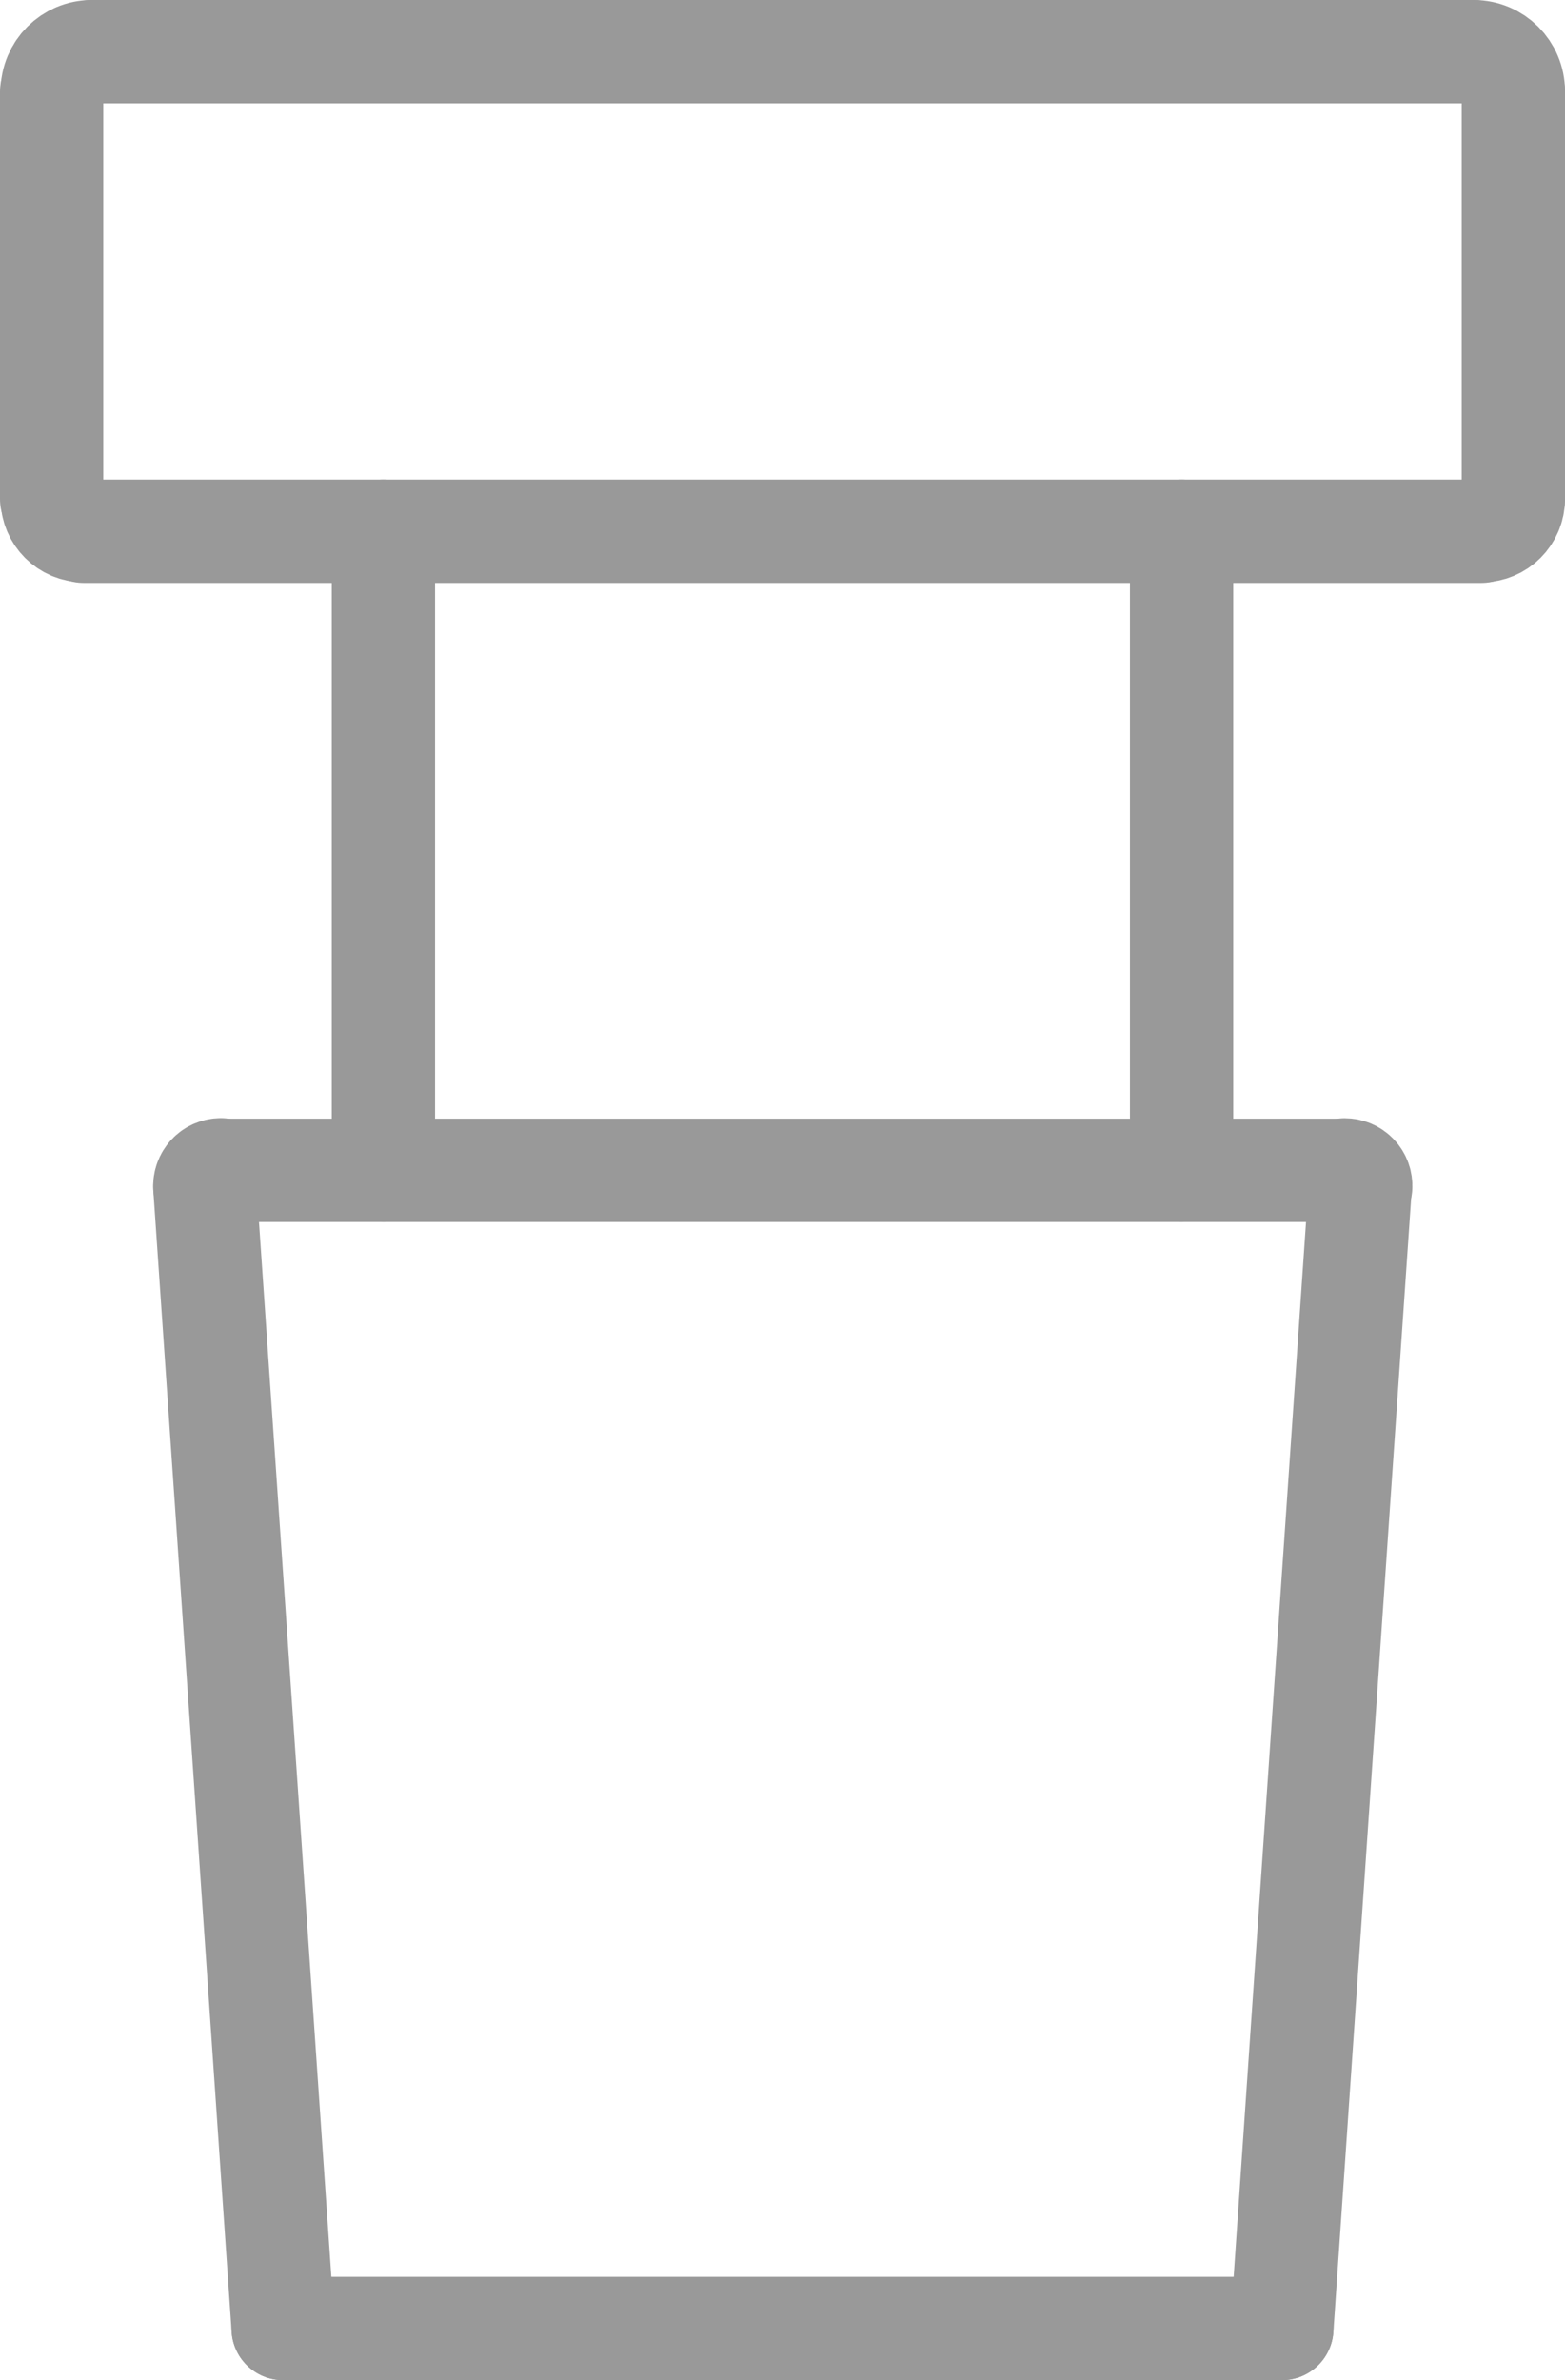
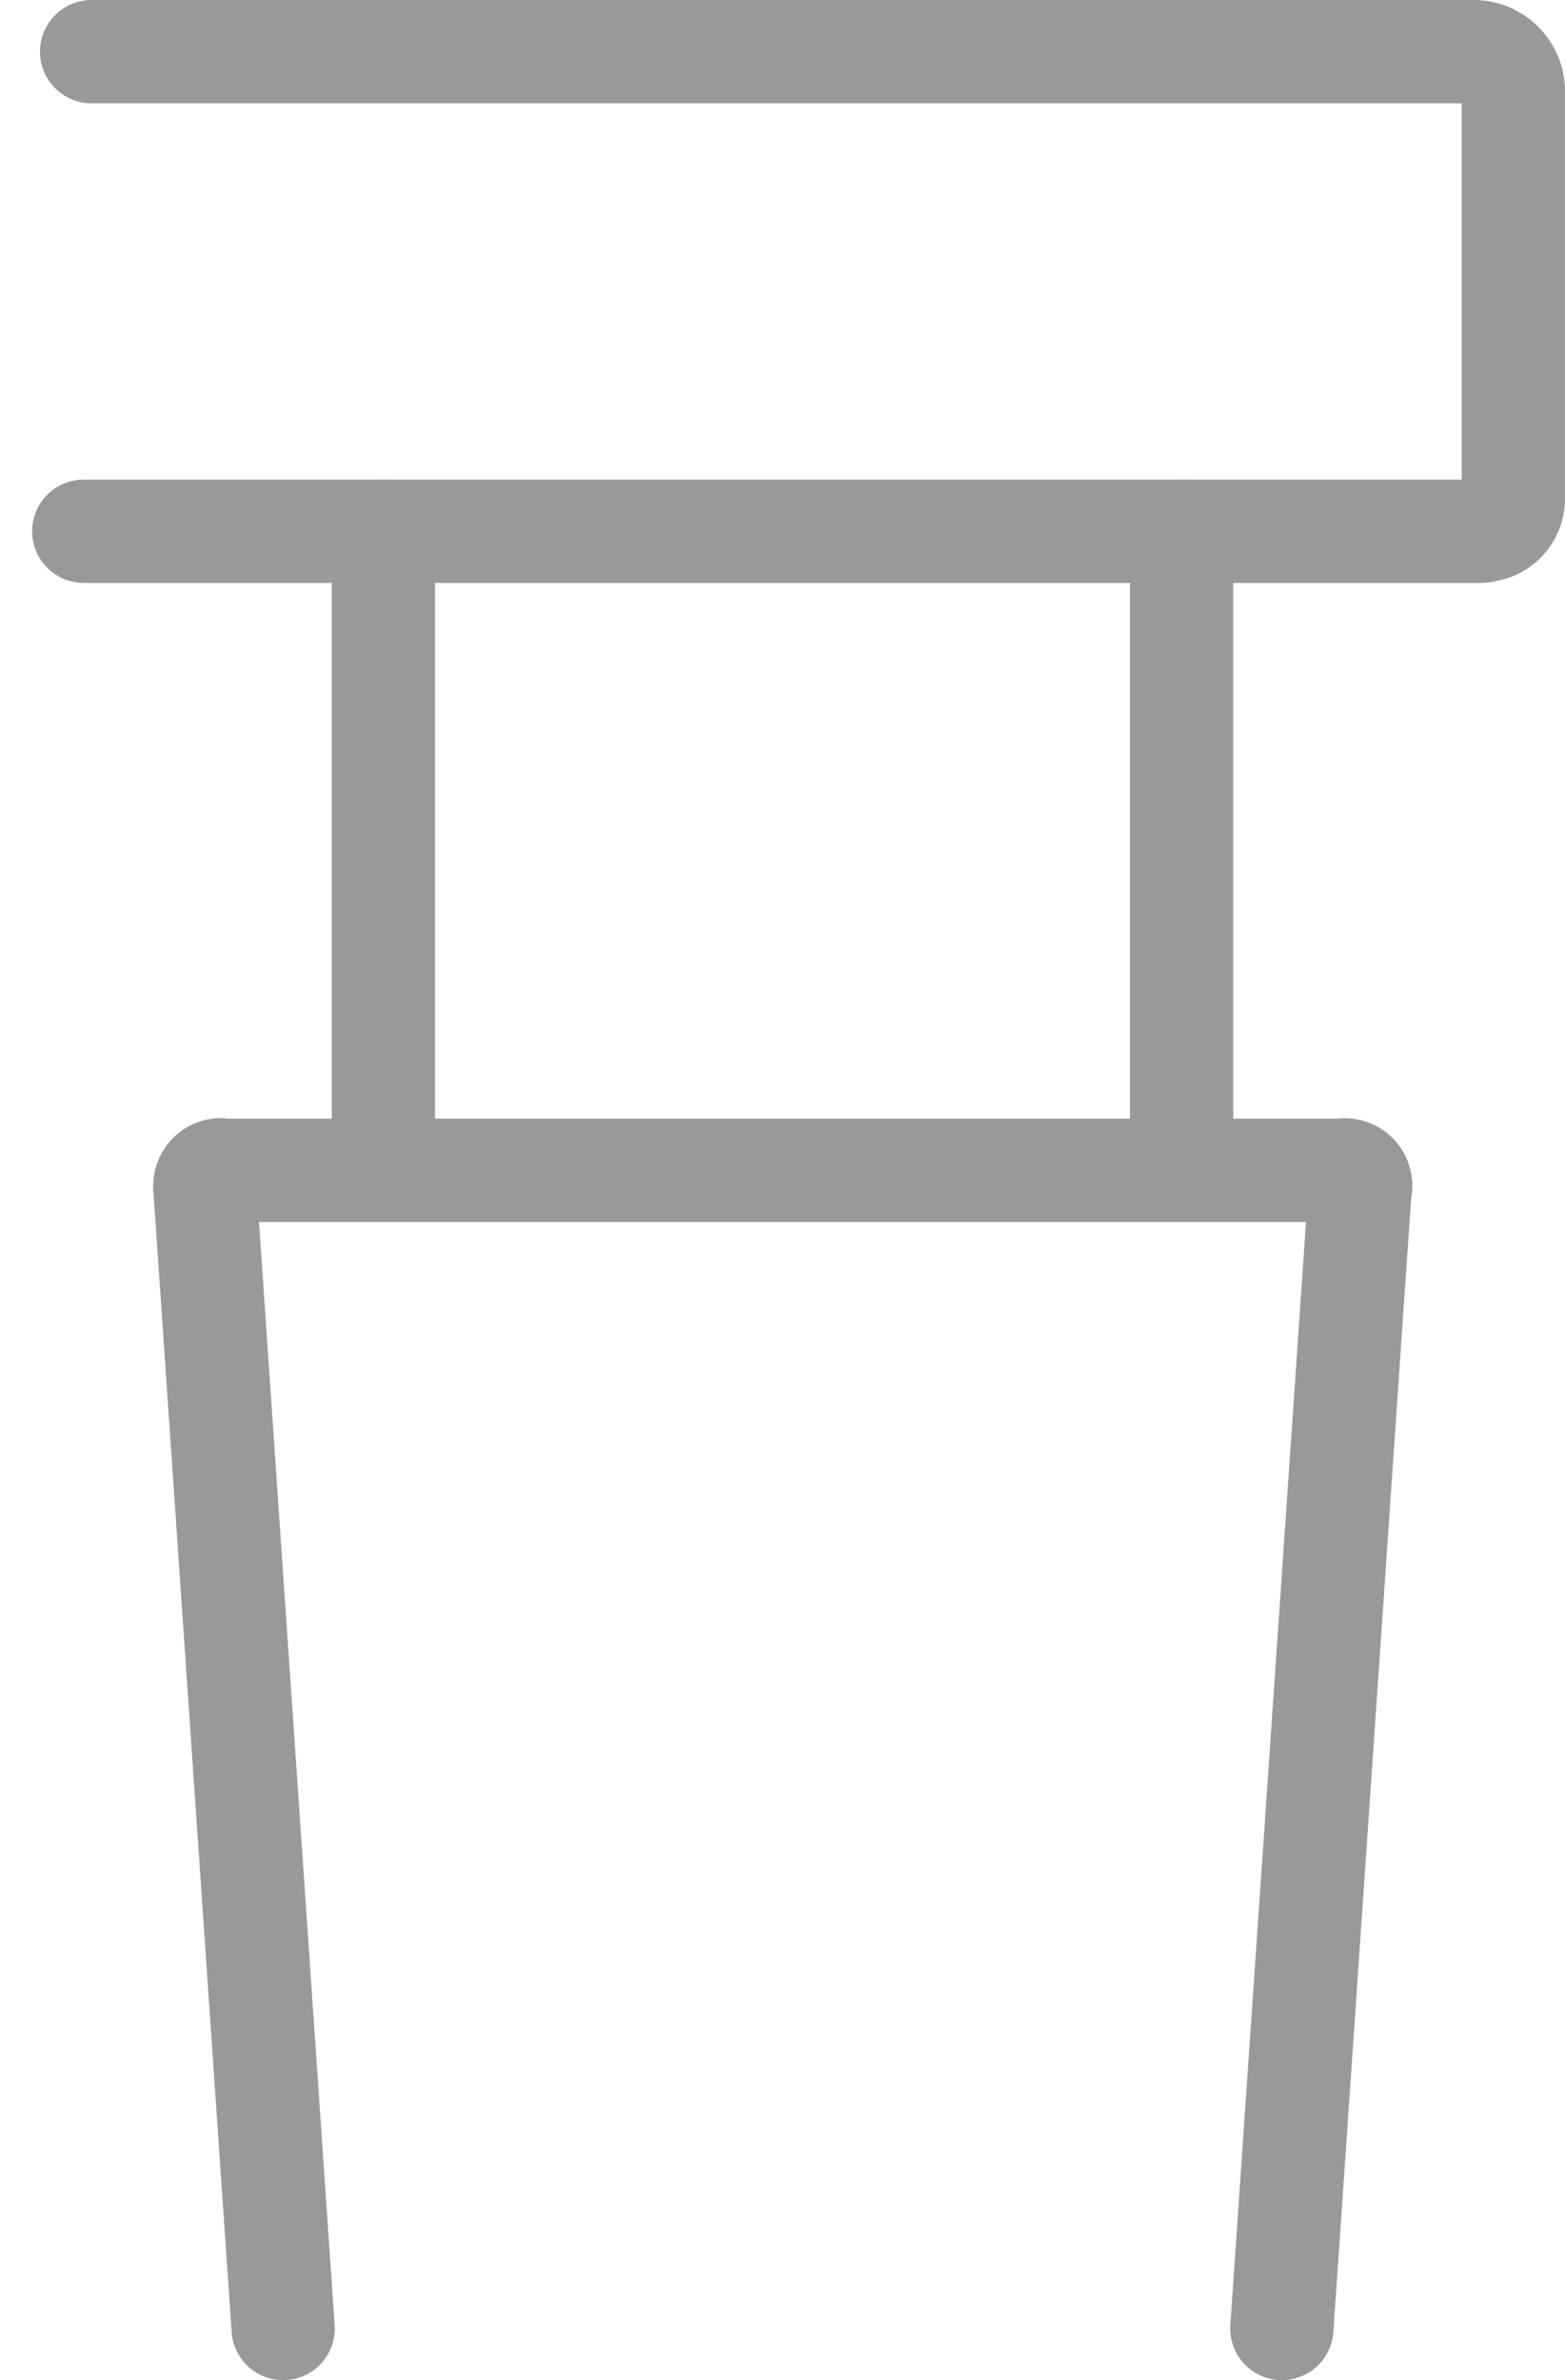
<svg xmlns="http://www.w3.org/2000/svg" id="Layer_1" x="0px" y="0px" viewBox="0 0 166.7 253.4" style="enable-background:new 0 0 166.7 253.4;" xml:space="preserve">
  <style type="text/css"> .st0{fill:none;stroke:#999999;stroke-width:11;stroke-linecap:round;stroke-linejoin:round;stroke-miterlimit:10;} </style>
  <g>
    <polyline class="st0" points="8.92,56.56 9.04,56.56 9.4,56.56 9.94,56.56 10.78,56.56 11.8,56.56 13.06,56.56 14.56,56.56 16.3,56.56 18.22,56.56 20.32,56.56 22.66,56.56 25.18,56.56 27.82,56.56 30.7,56.56 33.76,56.56 36.94,56.56 40.3,56.56 43.72,56.56 47.32,56.56 51.04,56.56 54.88,56.56 58.78,56.56 62.74,56.56 66.76,56.56 70.9,56.56 75.04,56.56 79.18,56.56 83.38,56.56 87.52,56.56 91.66,56.56 95.8,56.56 99.94,56.56 103.96,56.56 107.92,56.56 111.82,56.56 115.66,56.56 119.38,56.56 122.98,56.56 126.4,56.56 129.76,56.56 132.94,56.56 136,56.56 138.88,56.56 141.52,56.56 144.04,56.56 146.38,56.56 148.48,56.56 150.4,56.56 152.14,56.56 153.64,56.56 154.9,56.56 155.92,56.56 156.76,56.56 157.3,56.56 157.66,56.56 157.78,56.56 " />
    <polyline class="st0" points="9.76,5.5 9.88,5.5 10.24,5.5 10.78,5.5 11.62,5.5 12.64,5.5 13.9,5.5 15.34,5.5 17.02,5.5 18.94,5.5 21.04,5.5 23.32,5.5 25.84,5.5 28.48,5.5 31.3,5.5 34.3,5.5 37.48,5.5 40.78,5.5 44.2,5.5 47.74,5.5 51.4,5.5 55.18,5.5 59.02,5.5 62.98,5.5 67,5.5 71.02,5.5 75.1,5.5 79.24,5.5 83.38,5.5 87.46,5.5 91.6,5.5 95.68,5.5 99.7,5.5 103.72,5.5 107.68,5.5 111.52,5.5 115.3,5.5 118.96,5.5 122.5,5.5 125.92,5.5 129.22,5.5 132.4,5.5 135.4,5.5 138.22,5.5 140.86,5.5 143.38,5.5 145.66,5.5 147.76,5.5 149.68,5.5 151.36,5.5 152.8,5.5 154.06,5.5 155.08,5.5 155.92,5.5 156.46,5.5 156.82,5.5 156.94,5.5 " />
-     <polyline class="st0" points="30.16,247.9 30.28,247.9 30.64,247.9 31.18,247.9 31.96,247.9 32.98,247.9 34.24,247.9 35.68,247.9 37.3,247.9 39.16,247.9 41.14,247.9 43.36,247.9 45.76,247.9 48.28,247.9 50.98,247.9 53.8,247.9 56.74,247.9 59.86,247.9 62.98,247.9 66.28,247.9 69.58,247.9 73,247.9 76.42,247.9 79.9,247.9 83.38,247.9 86.8,247.9 90.28,247.9 93.7,247.9 97.12,247.9 100.42,247.9 103.72,247.9 106.84,247.9 109.96,247.9 112.9,247.9 115.72,247.9 118.42,247.9 120.94,247.9 123.34,247.9 125.56,247.9 127.54,247.9 129.4,247.9 131.02,247.9 132.46,247.9 133.72,247.9 134.74,247.9 135.52,247.9 136.06,247.9 136.42,247.9 136.54,247.9 " />
    <polyline class="st0" points="23.5,124.6 23.62,124.6 23.98,124.6 24.58,124.6 25.36,124.6 26.44,124.6 27.7,124.6 29.2,124.6 30.88,124.6 32.8,124.6 34.9,124.6 37.24,124.6 39.7,124.6 42.4,124.6 45.22,124.6 48.16,124.6 51.28,124.6 54.52,124.6 57.88,124.6 61.3,124.6 64.84,124.6 68.44,124.6 72.16,124.6 75.82,124.6 79.6,124.6 83.38,124.6 87.1,124.6 90.88,124.6 94.54,124.6 98.26,124.6 101.86,124.6 105.4,124.6 108.82,124.6 112.18,124.6 115.42,124.6 118.54,124.6 121.48,124.6 124.3,124.6 127,124.6 129.46,124.6 131.8,124.6 133.9,124.6 135.82,124.6 137.5,124.6 139,124.6 140.26,124.6 141.34,124.6 142.12,124.6 142.72,124.6 143.08,124.6 143.2,124.6 " />
    <path class="st0" d="M157.81,56.5c1.87,0,3.39-1.52,3.39-3.39" />
-     <path class="st0" d="M5.56,53.11c0,1.87,1.52,3.39,3.39,3.39" />
-     <line class="st0" x1="5.5" y1="53.14" x2="5.5" y2="9.76" />
    <line class="st0" x1="161.2" y1="53.14" x2="161.2" y2="9.76" />
    <path class="st0" d="M161.2,9.73c0-2.34-1.89-4.23-4.23-4.23" />
-     <path class="st0" d="M9.79,5.5c-2.34,0-4.23,1.89-4.23,4.23" />
    <line class="st0" x1="40.84" y1="124.6" x2="40.84" y2="56.56" />
    <line class="st0" x1="125.86" y1="124.6" x2="125.86" y2="56.56" />
    <line class="st0" x1="30.16" y1="247.9" x2="21.82" y2="126.4" />
    <line class="st0" x1="136.54" y1="247.9" x2="144.88" y2="126.4" />
    <path class="st0" d="M144.94,126.37c0.03-0.47-0.13-0.94-0.46-1.28c-0.32-0.35-0.78-0.54-1.25-0.54" />
    <path class="st0" d="M23.53,124.54c-0.47,0-0.93,0.2-1.25,0.54c-0.32,0.35-0.49,0.81-0.46,1.28" />
  </g>
</svg>